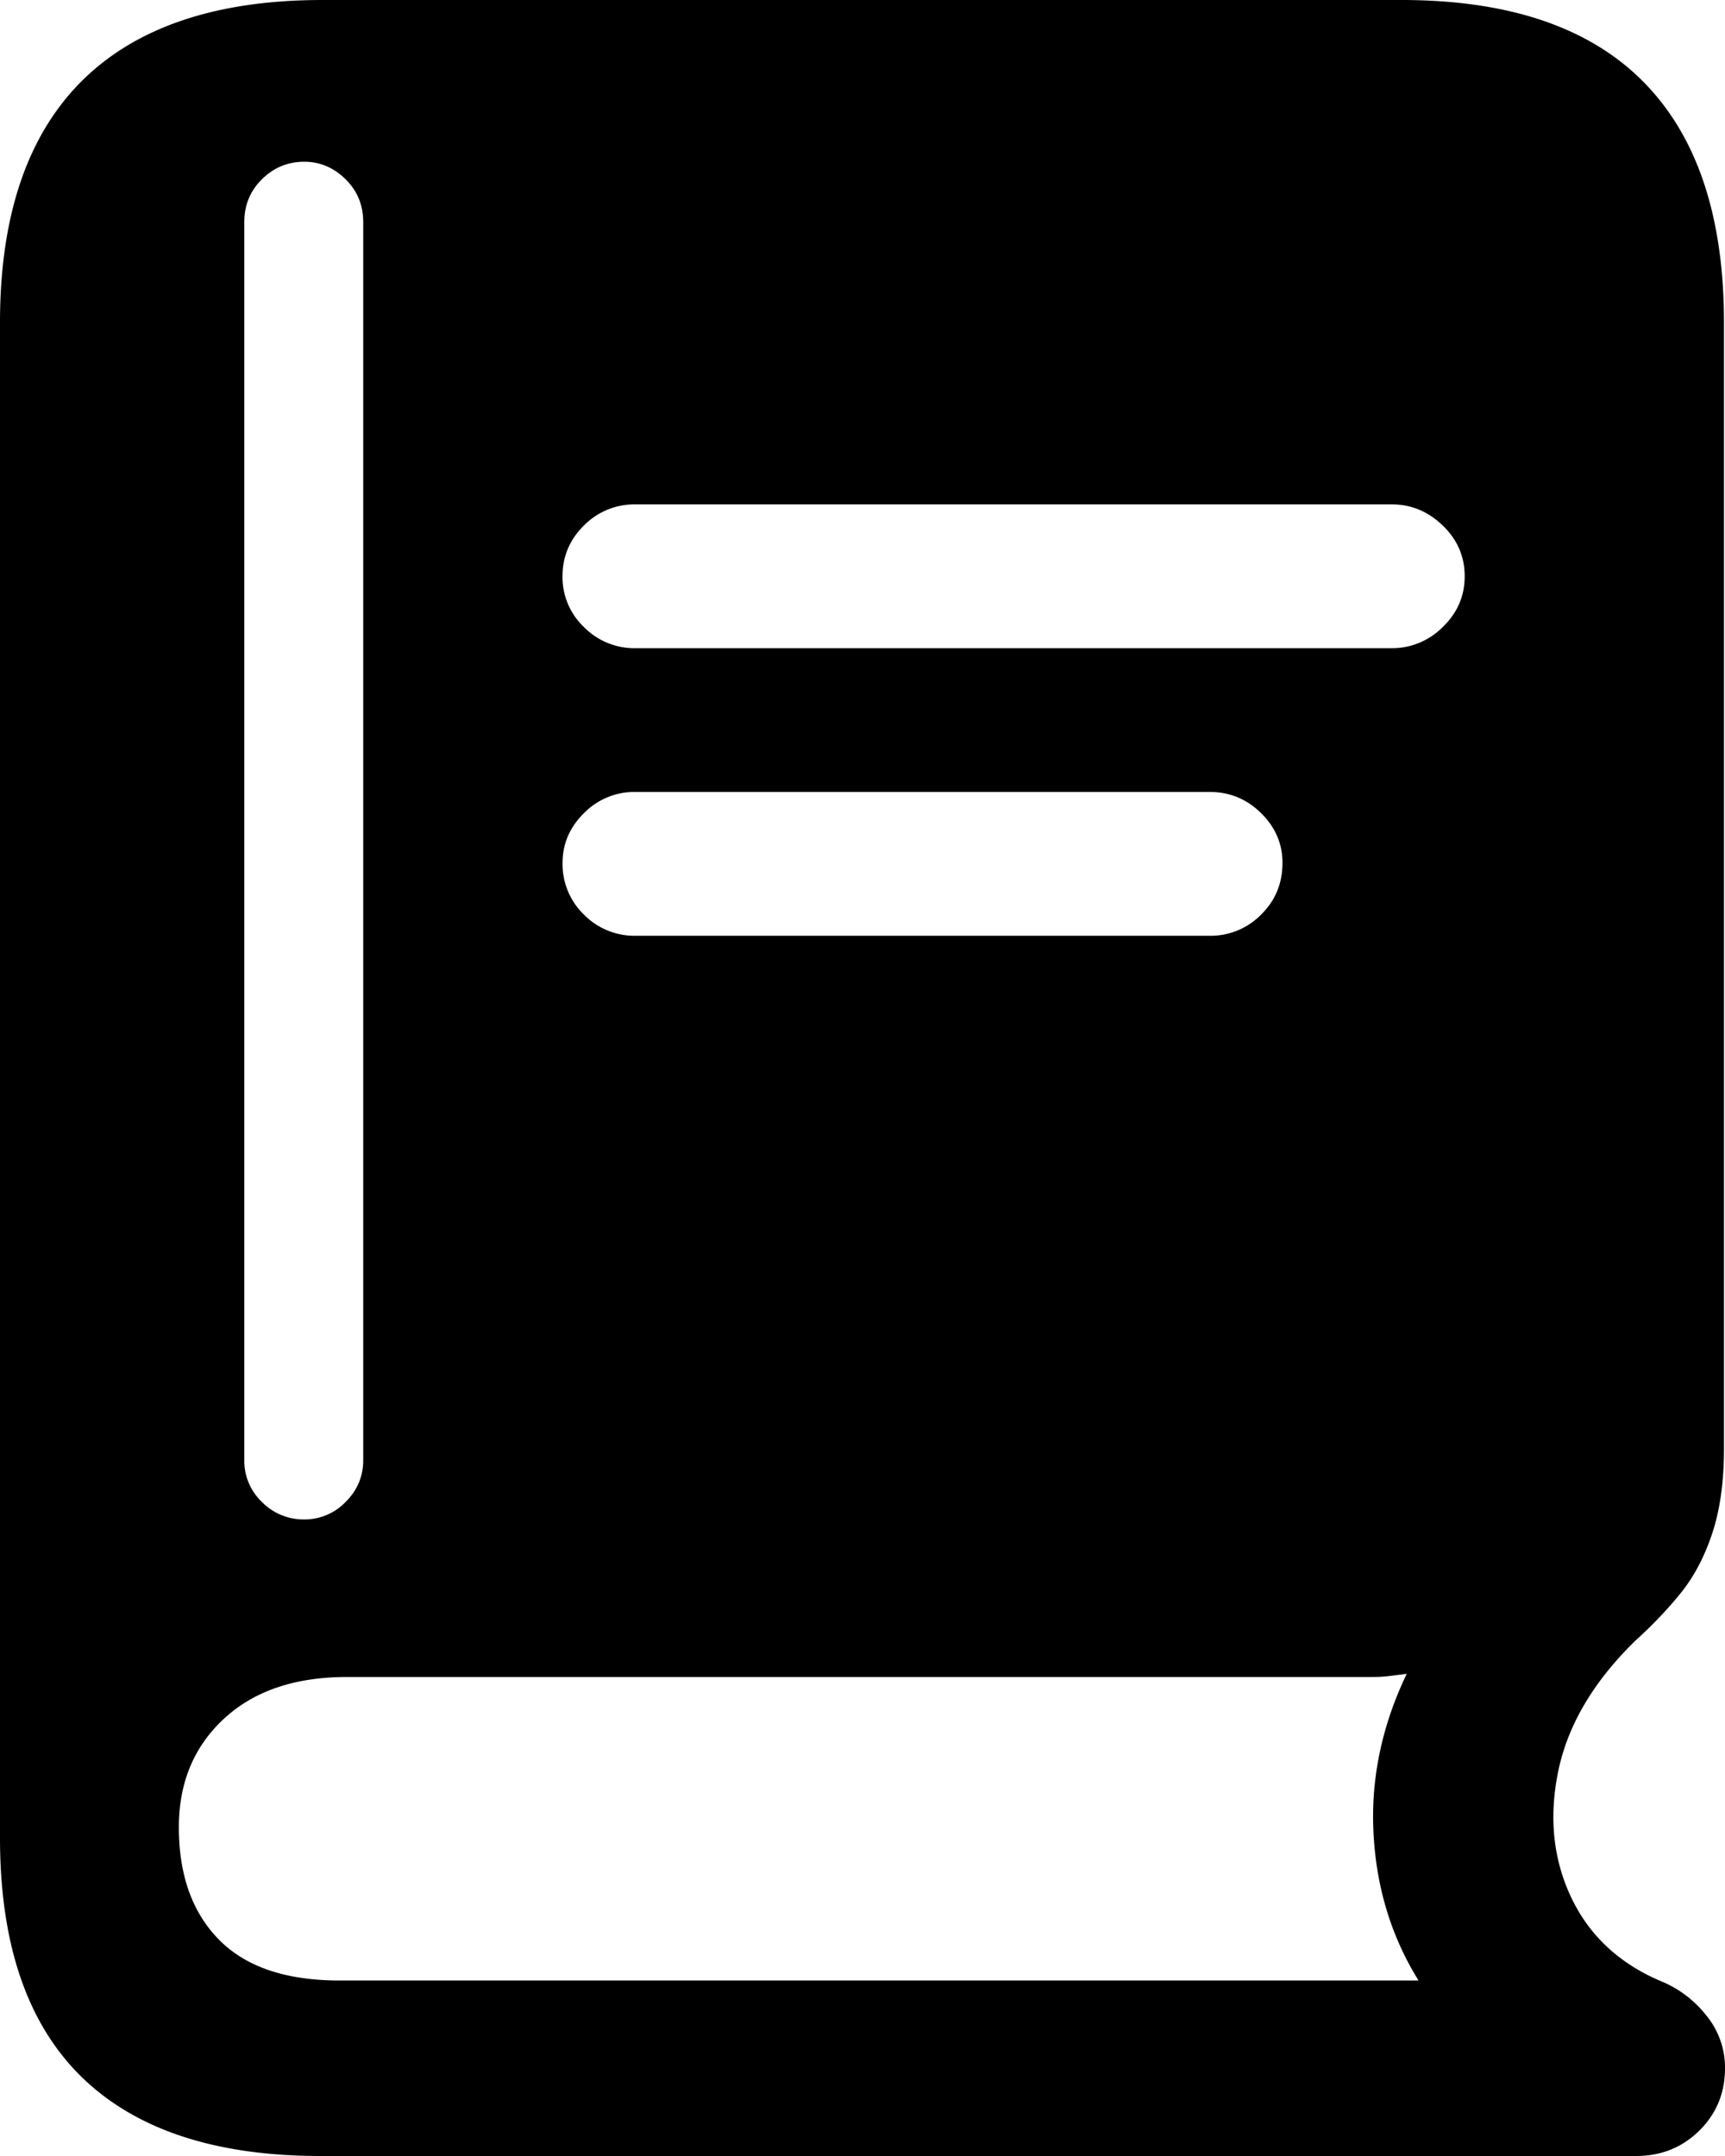
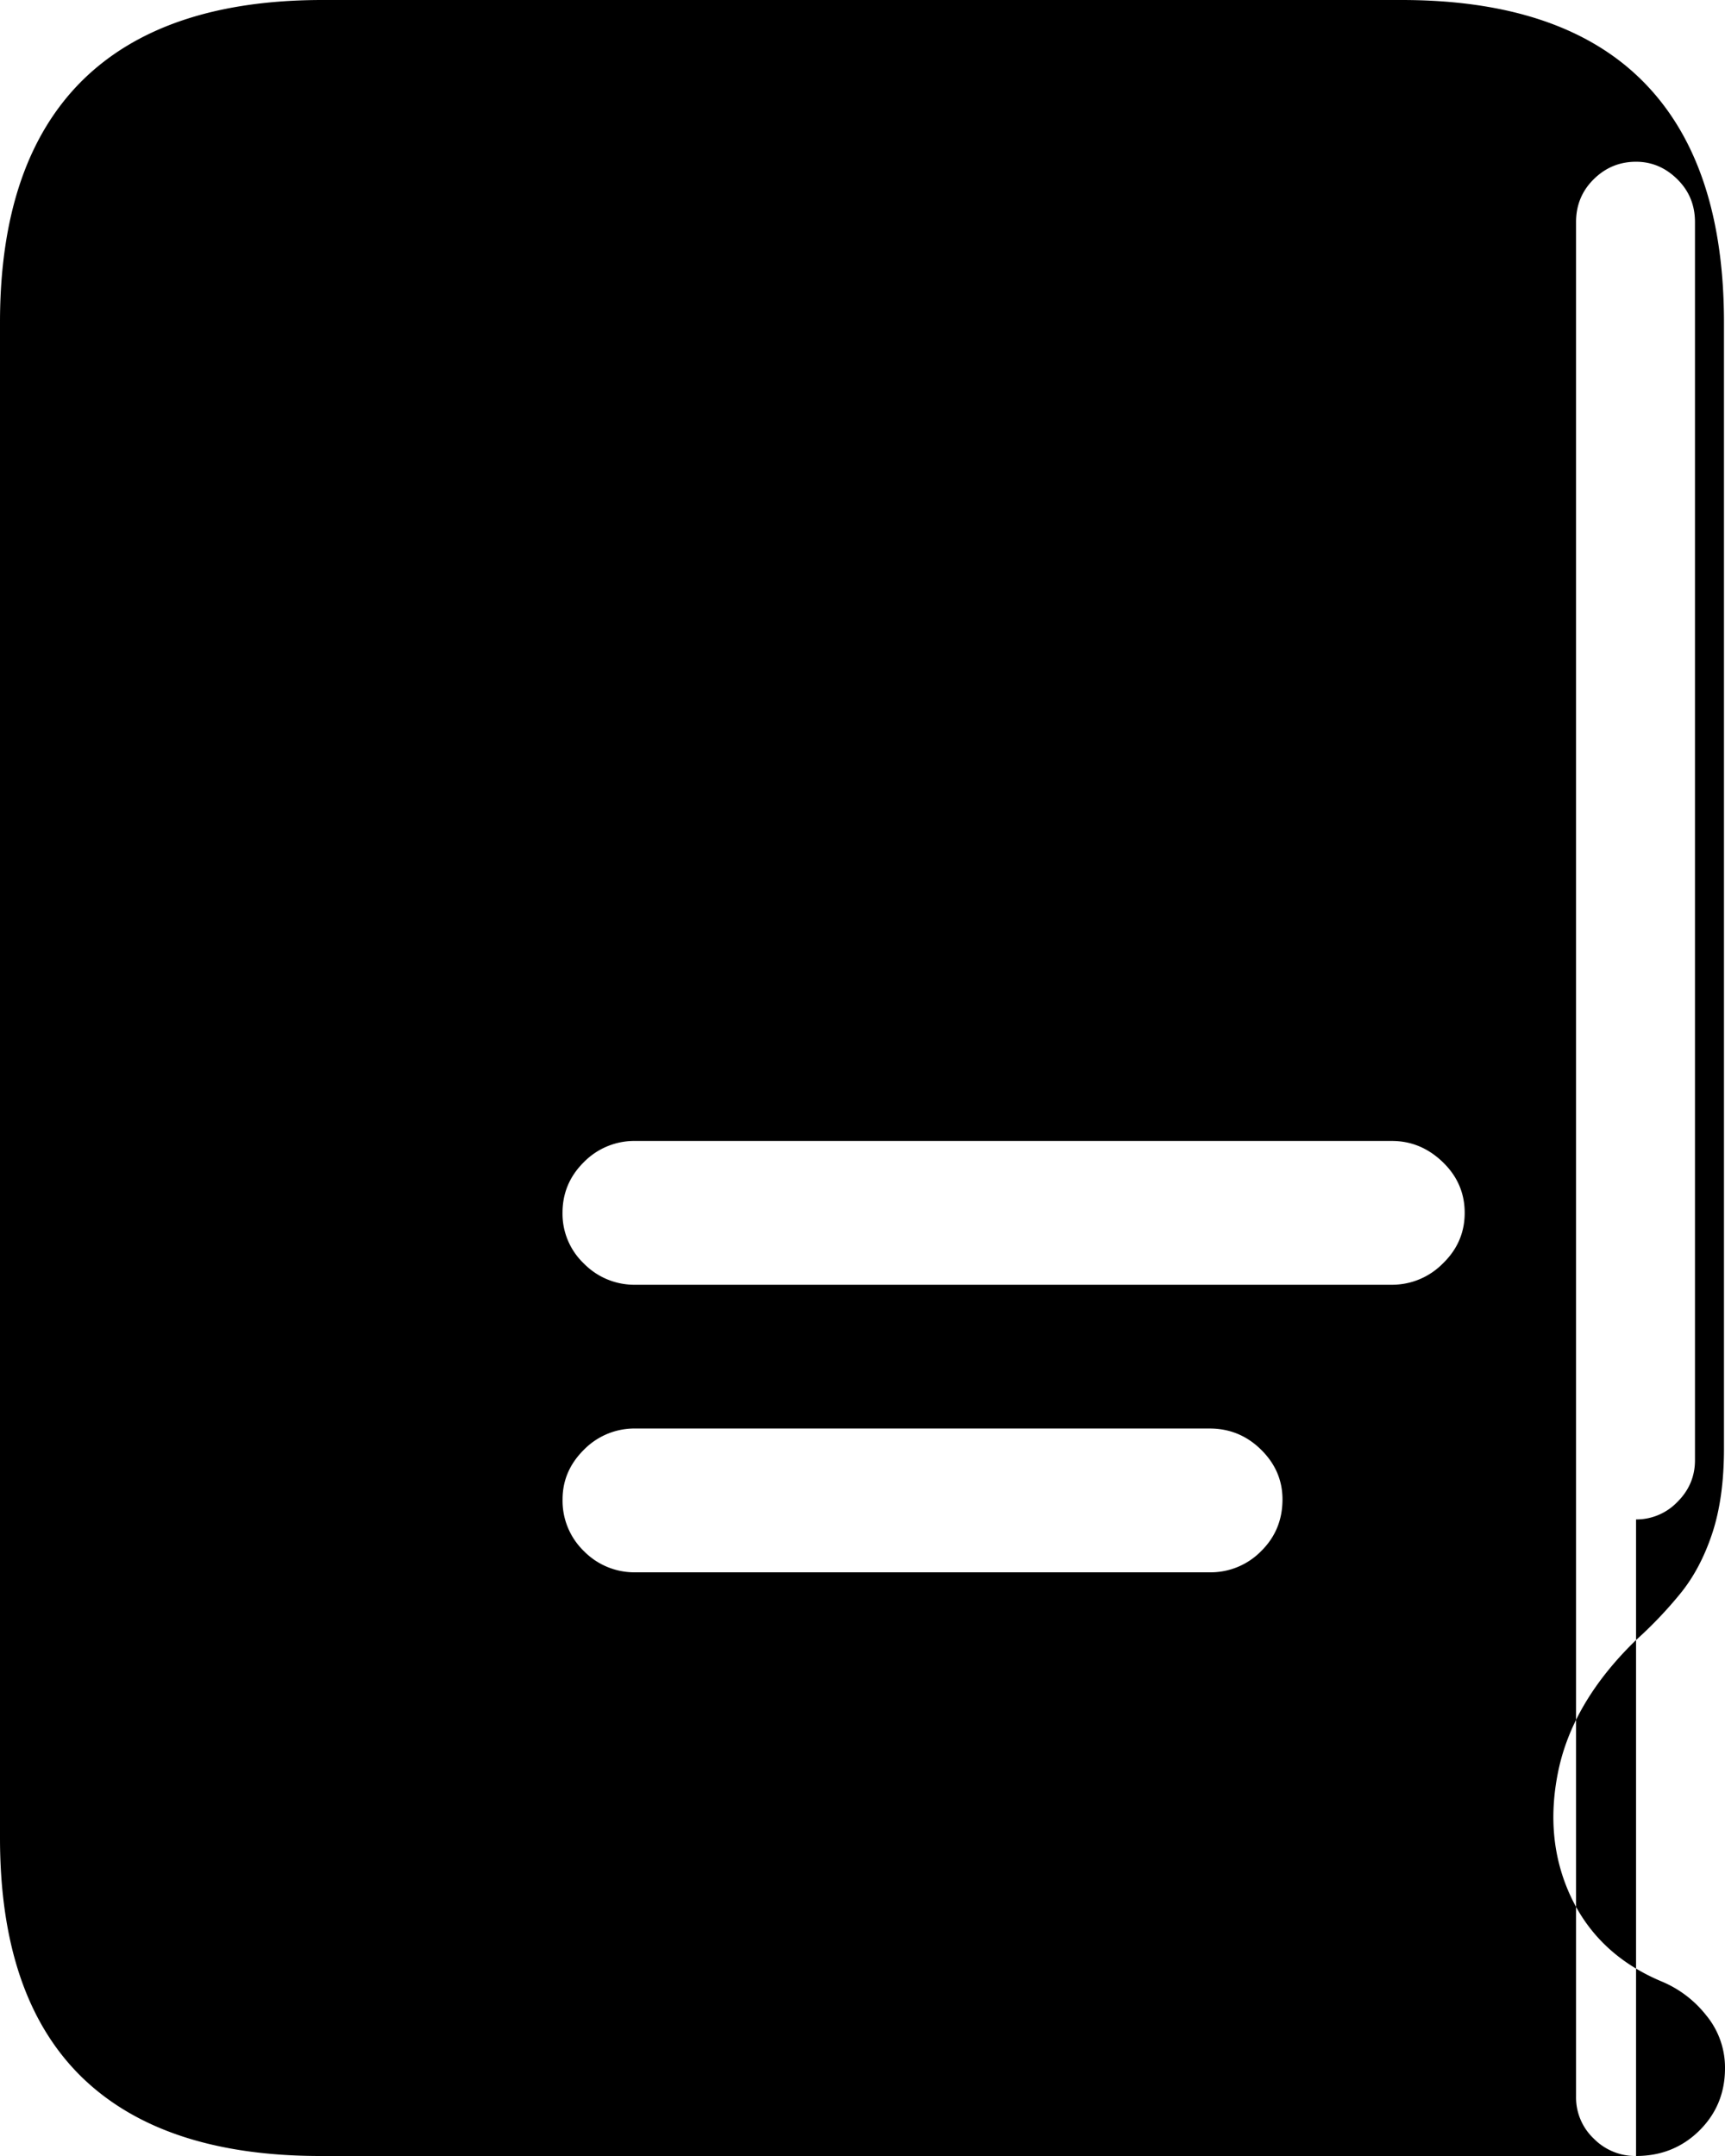
<svg xmlns="http://www.w3.org/2000/svg" width="32" height="40" viewBox="0 0 32 40">
-   <path d="M30.35 40c.464 0 .855-.157 1.173-.47.318-.315.477-.7.477-1.158a1.52 1.52 0 0 0-.348-.981 2.055 2.055 0 0 0-.825-.628c-.781-.327-1.341-.847-1.68-1.56-.337-.712-.417-1.497-.238-2.354.18-.856.66-1.664 1.441-2.422a7.7 7.7 0 0 0 .815-.854c.252-.307.45-.68.596-1.118.146-.438.22-.964.22-1.58V5.984c0-1.974-.501-3.465-1.501-4.472C29.48.504 27.985 0 25.998 0H5.983C4.008 0 2.518.504 1.51 1.51.504 2.519 0 4.01 0 5.984v28.112c0 1.962.5 3.436 1.5 4.424C2.502 39.506 3.983 40 5.944 40H30.35zM5.645 28.19a1.08 1.08 0 0 1-.785-.323 1.05 1.05 0 0 1-.328-.775V4.12c0-.314.109-.579.328-.795.218-.216.48-.324.785-.324.291 0 .546.108.765.324.219.216.328.48.328.795v22.972c0 .3-.11.559-.328.775a1.055 1.055 0 0 1-.765.323zm20.174-16.164H11.786a1.31 1.31 0 0 1-.954-.393 1.276 1.276 0 0 1-.397-.941c0-.367.132-.68.397-.942a1.31 1.31 0 0 1 .954-.392H25.82c.357 0 .672.13.944.392.271.261.407.575.407.942 0 .366-.136.68-.407.941a1.32 1.32 0 0 1-.944.393zm-3.38 5.335H11.787a1.31 1.31 0 0 1-.954-.392 1.299 1.299 0 0 1-.397-.961c0-.353.132-.66.397-.922a1.31 1.31 0 0 1 .954-.393H22.44c.37 0 .689.131.954.393.265.261.397.569.397.922 0 .38-.132.7-.397.961a1.31 1.31 0 0 1-.954.392zm3.877 19.383H6.3c-.994 0-1.74-.252-2.236-.756-.497-.503-.746-1.2-.746-2.089 0-.824.279-1.494.835-2.01.557-.517 1.318-.776 2.286-.776h19.02c.12 0 .23-.006.329-.02l.308-.039c-.464.968-.67 1.956-.616 2.963.053 1.007.331 1.916.835 2.727z" />
+   <path d="M30.35 40c.464 0 .855-.157 1.173-.47.318-.315.477-.7.477-1.158a1.52 1.52 0 0 0-.348-.981 2.055 2.055 0 0 0-.825-.628c-.781-.327-1.341-.847-1.68-1.56-.337-.712-.417-1.497-.238-2.354.18-.856.66-1.664 1.441-2.422a7.7 7.7 0 0 0 .815-.854c.252-.307.45-.68.596-1.118.146-.438.22-.964.22-1.58V5.984c0-1.974-.501-3.465-1.501-4.472C29.48.504 27.985 0 25.998 0H5.983C4.008 0 2.518.504 1.51 1.51.504 2.519 0 4.01 0 5.984v28.112c0 1.962.5 3.436 1.5 4.424C2.502 39.506 3.983 40 5.944 40H30.35za1.08 1.08 0 0 1-.785-.323 1.05 1.05 0 0 1-.328-.775V4.12c0-.314.109-.579.328-.795.218-.216.48-.324.785-.324.291 0 .546.108.765.324.219.216.328.48.328.795v22.972c0 .3-.11.559-.328.775a1.055 1.055 0 0 1-.765.323zm20.174-16.164H11.786a1.31 1.31 0 0 1-.954-.393 1.276 1.276 0 0 1-.397-.941c0-.367.132-.68.397-.942a1.31 1.31 0 0 1 .954-.392H25.82c.357 0 .672.13.944.392.271.261.407.575.407.942 0 .366-.136.68-.407.941a1.32 1.32 0 0 1-.944.393zm-3.38 5.335H11.787a1.31 1.31 0 0 1-.954-.392 1.299 1.299 0 0 1-.397-.961c0-.353.132-.66.397-.922a1.31 1.31 0 0 1 .954-.393H22.44c.37 0 .689.131.954.393.265.261.397.569.397.922 0 .38-.132.7-.397.961a1.31 1.31 0 0 1-.954.392zm3.877 19.383H6.3c-.994 0-1.74-.252-2.236-.756-.497-.503-.746-1.2-.746-2.089 0-.824.279-1.494.835-2.01.557-.517 1.318-.776 2.286-.776h19.02c.12 0 .23-.006.329-.02l.308-.039c-.464.968-.67 1.956-.616 2.963.053 1.007.331 1.916.835 2.727z" />
</svg>